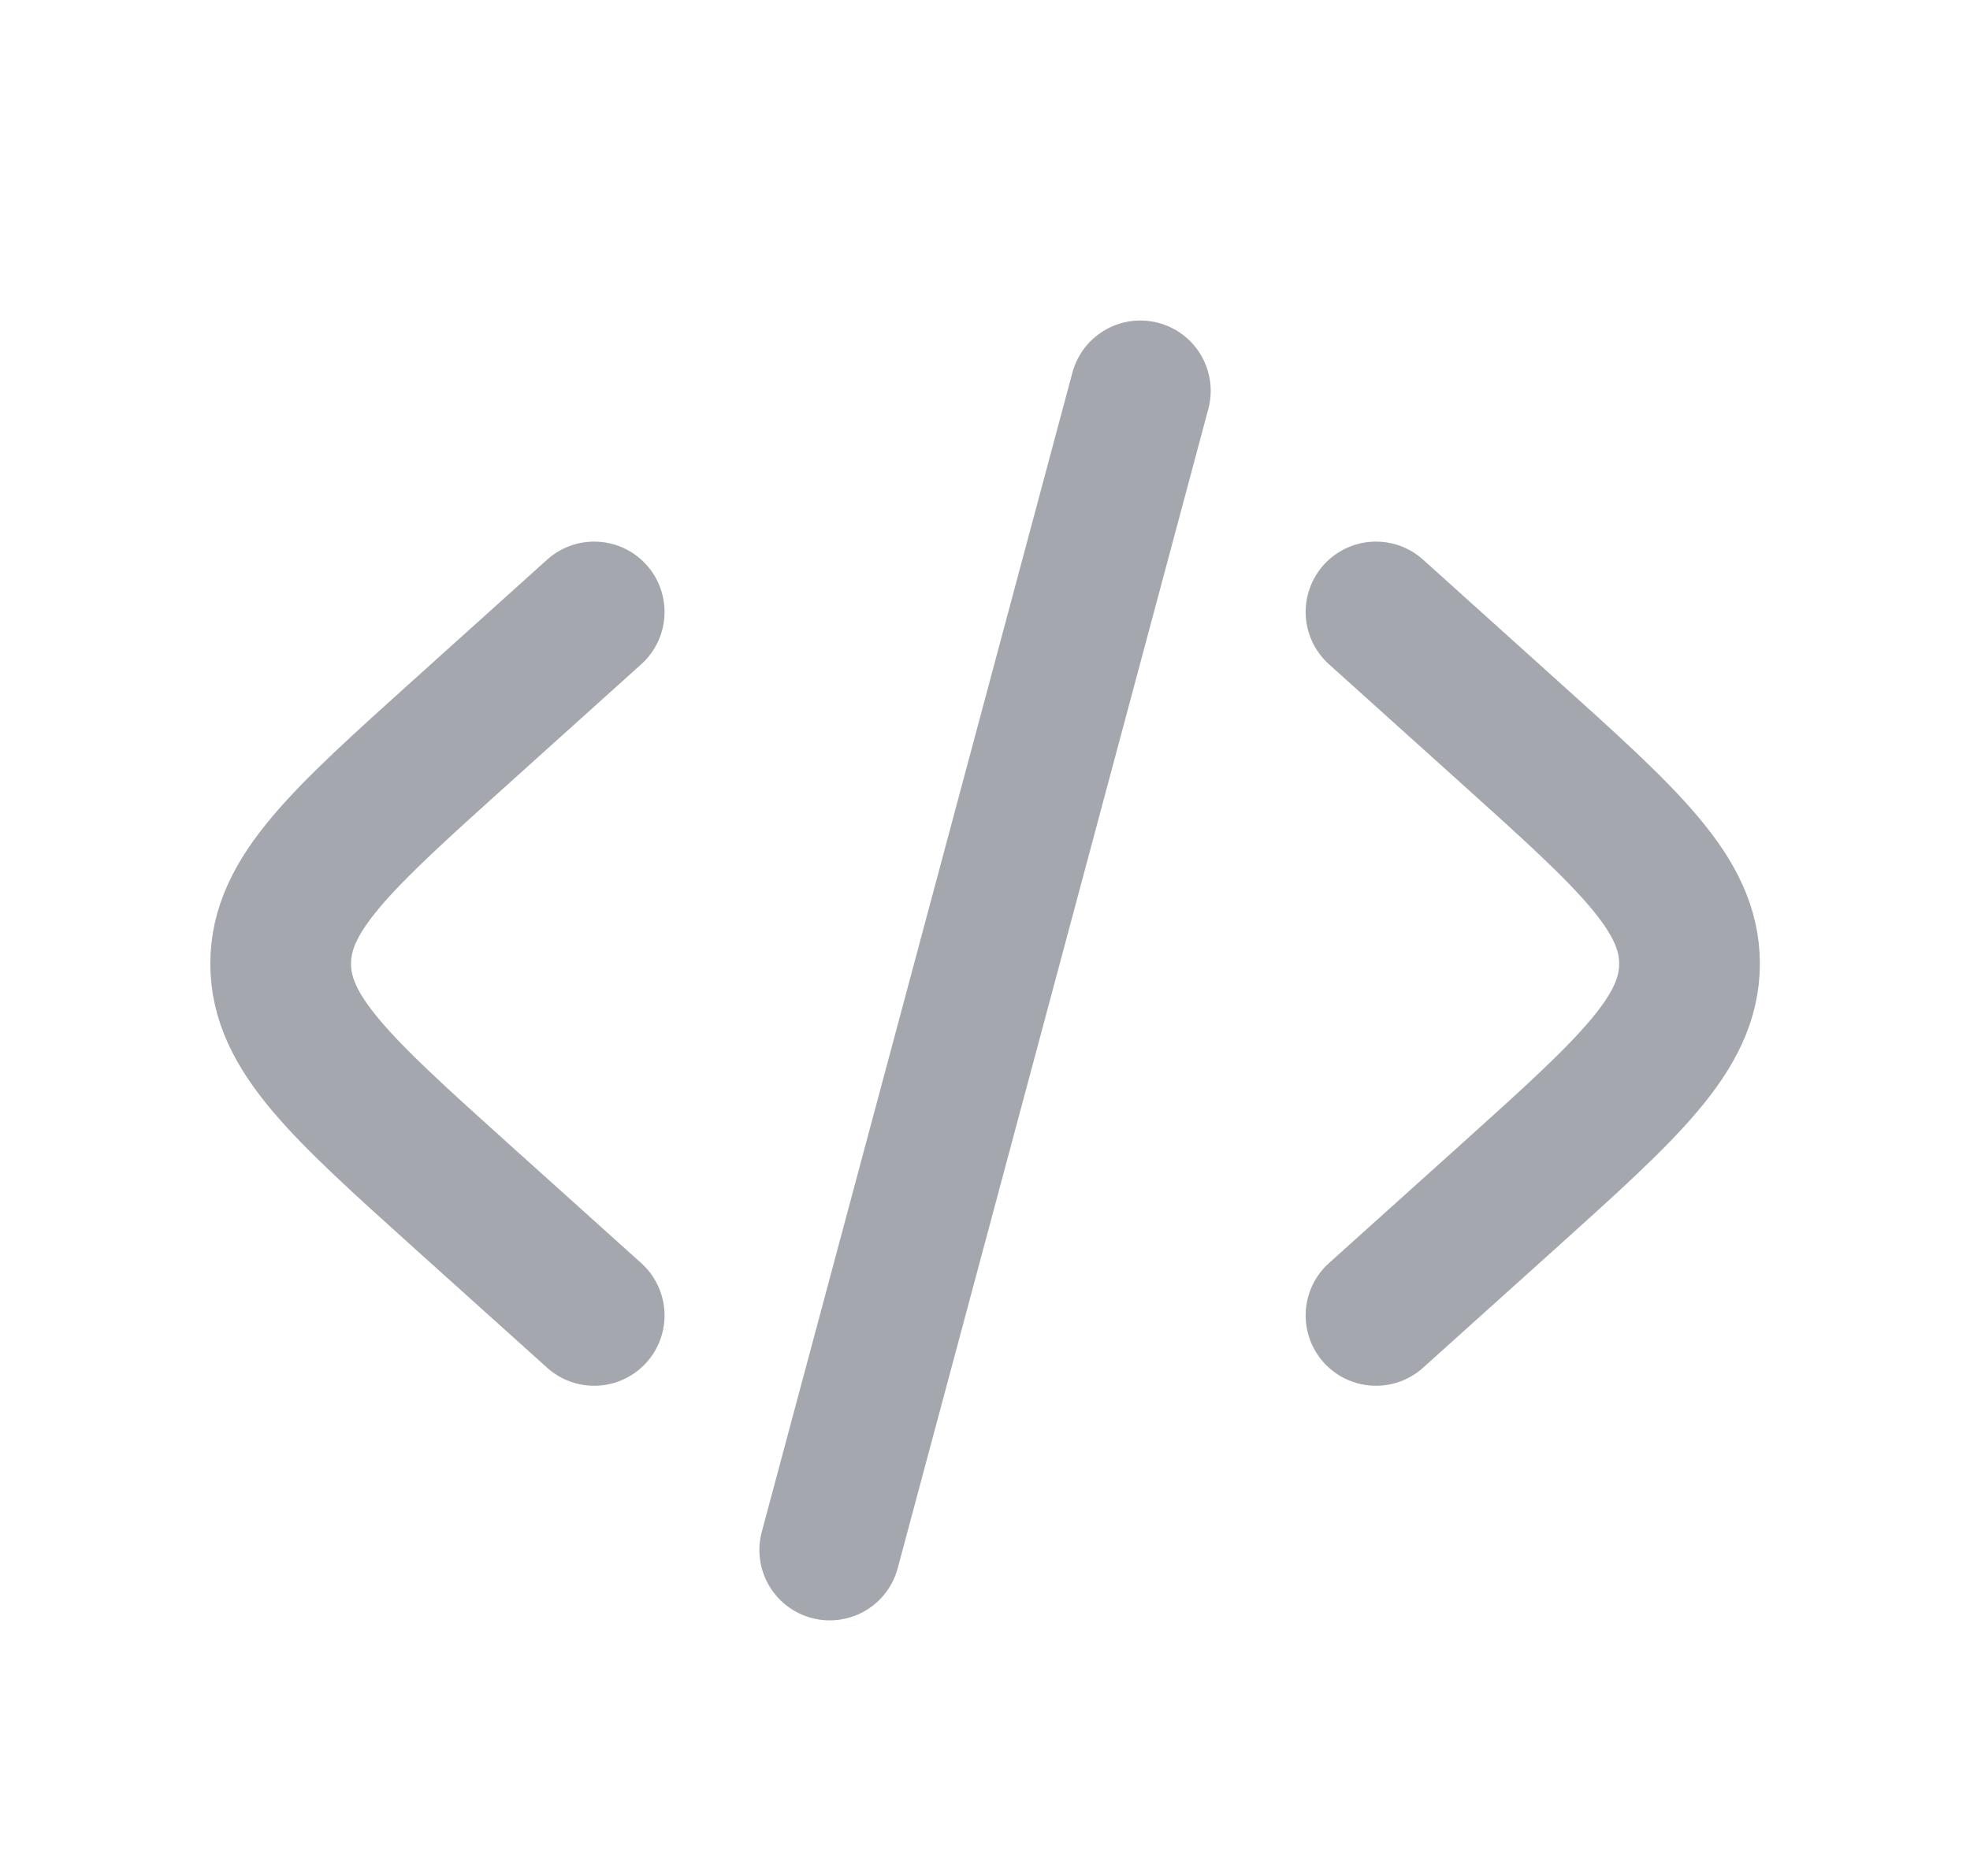
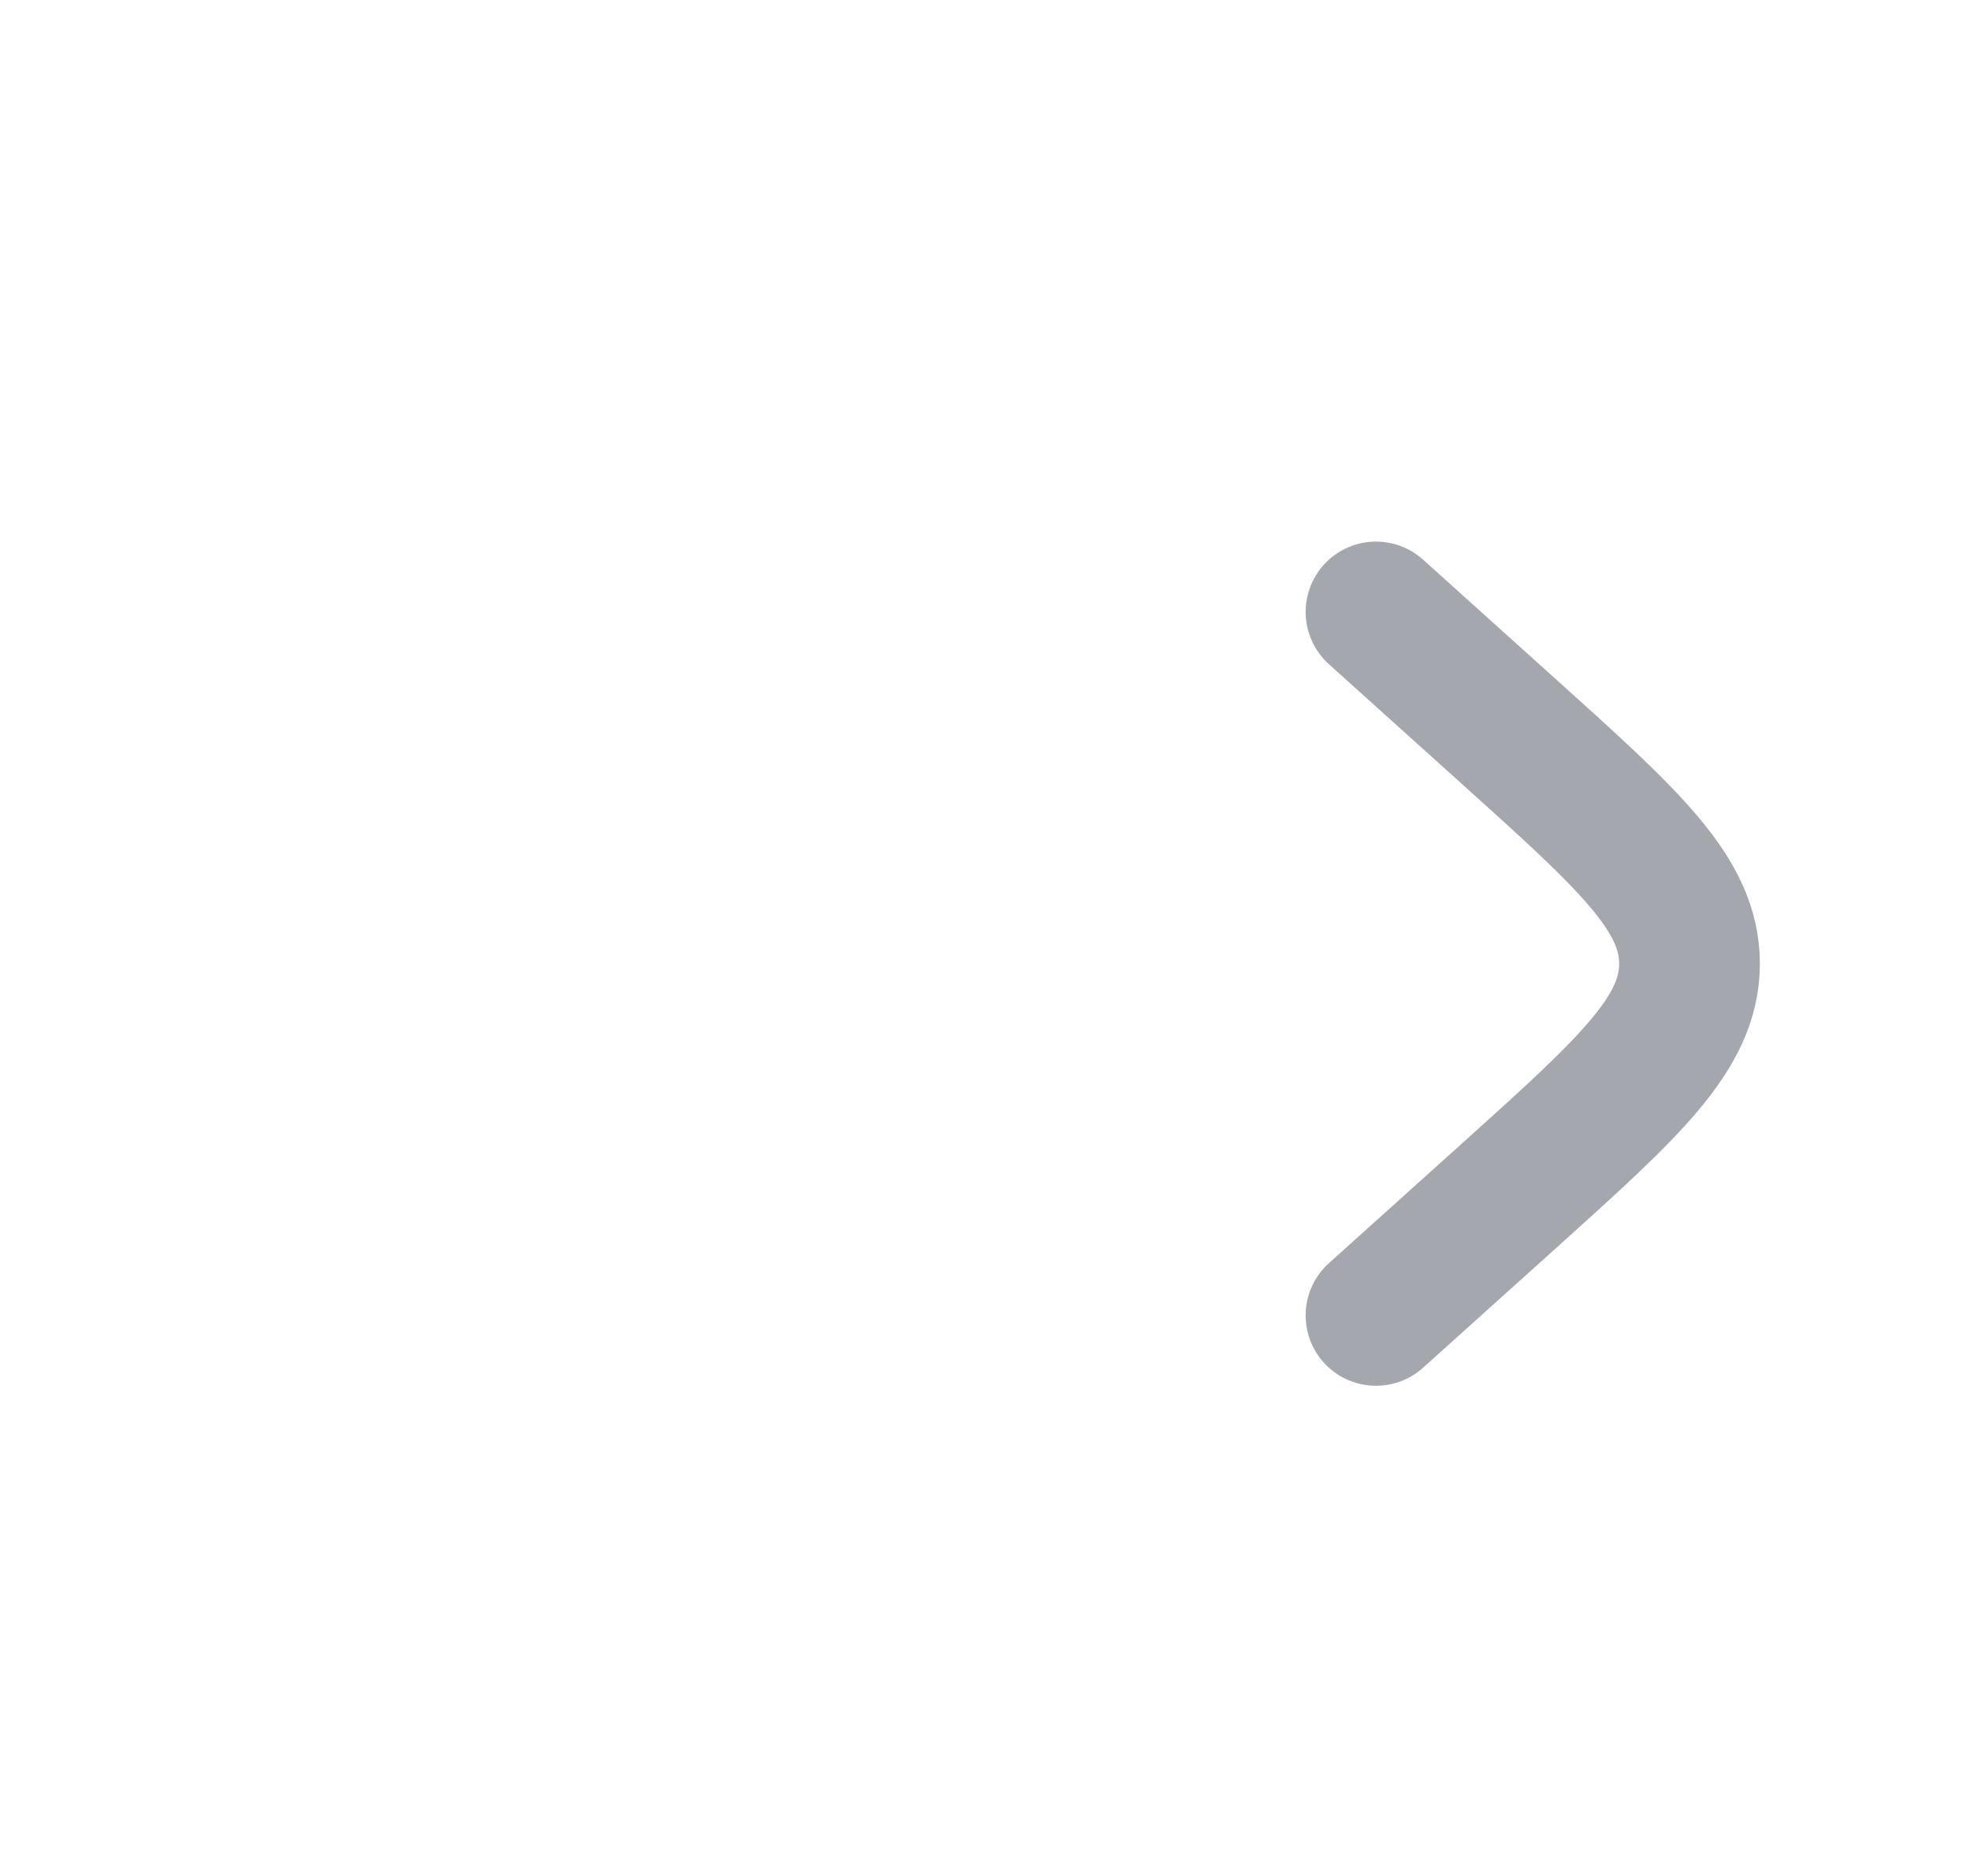
<svg xmlns="http://www.w3.org/2000/svg" width="21" height="20" viewBox="0 0 21 20" fill="none">
  <path d="M14.668 6.524L16.082 7.797C17.367 8.954 18.01 9.532 18.01 10.274C18.01 11.017 17.367 11.595 16.082 12.752L14.668 14.024" stroke="#A4A7AE" stroke-width="1.5" stroke-linecap="round" />
-   <path d="M12.156 4.167L10.501 10.346L8.845 16.525" stroke="#A4A7AE" stroke-width="1.5" stroke-linecap="round" />
-   <path d="M6.334 6.524L4.92 7.797C3.635 8.954 2.992 9.532 2.992 10.274C2.992 11.017 3.635 11.595 4.92 12.752L6.334 14.024" stroke="#A4A7AE" stroke-width="1.5" stroke-linecap="round" />
</svg>